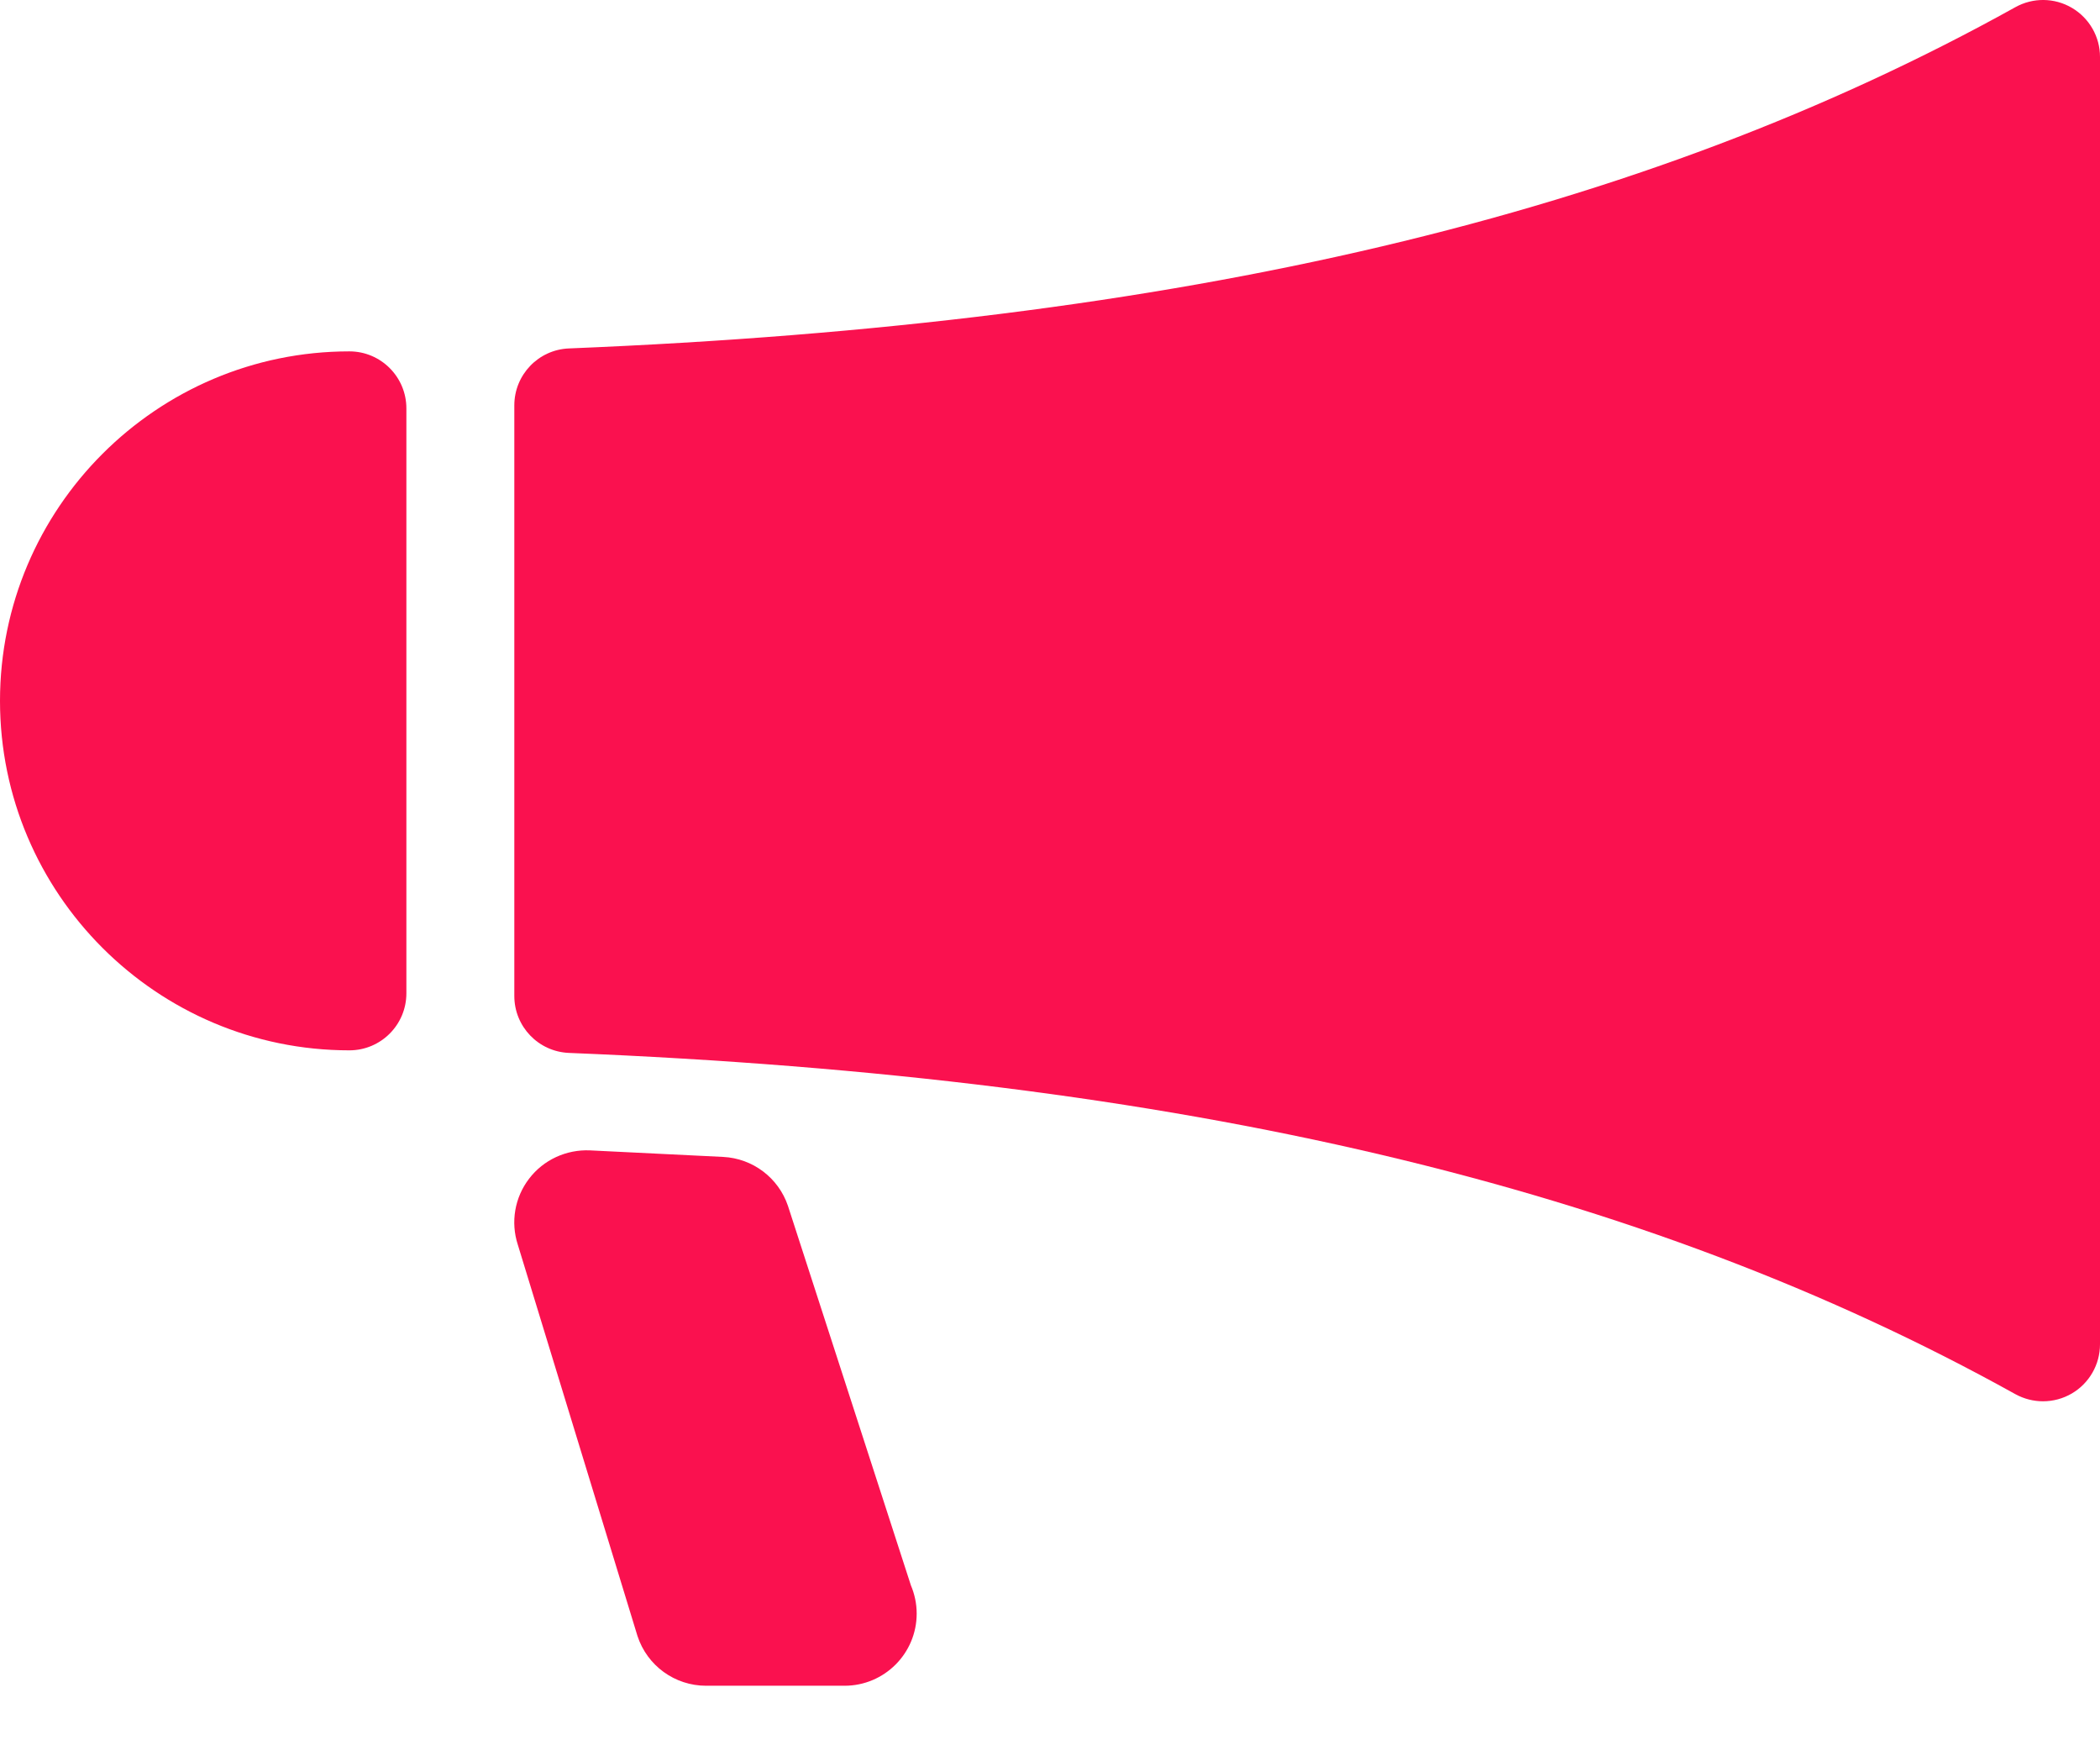
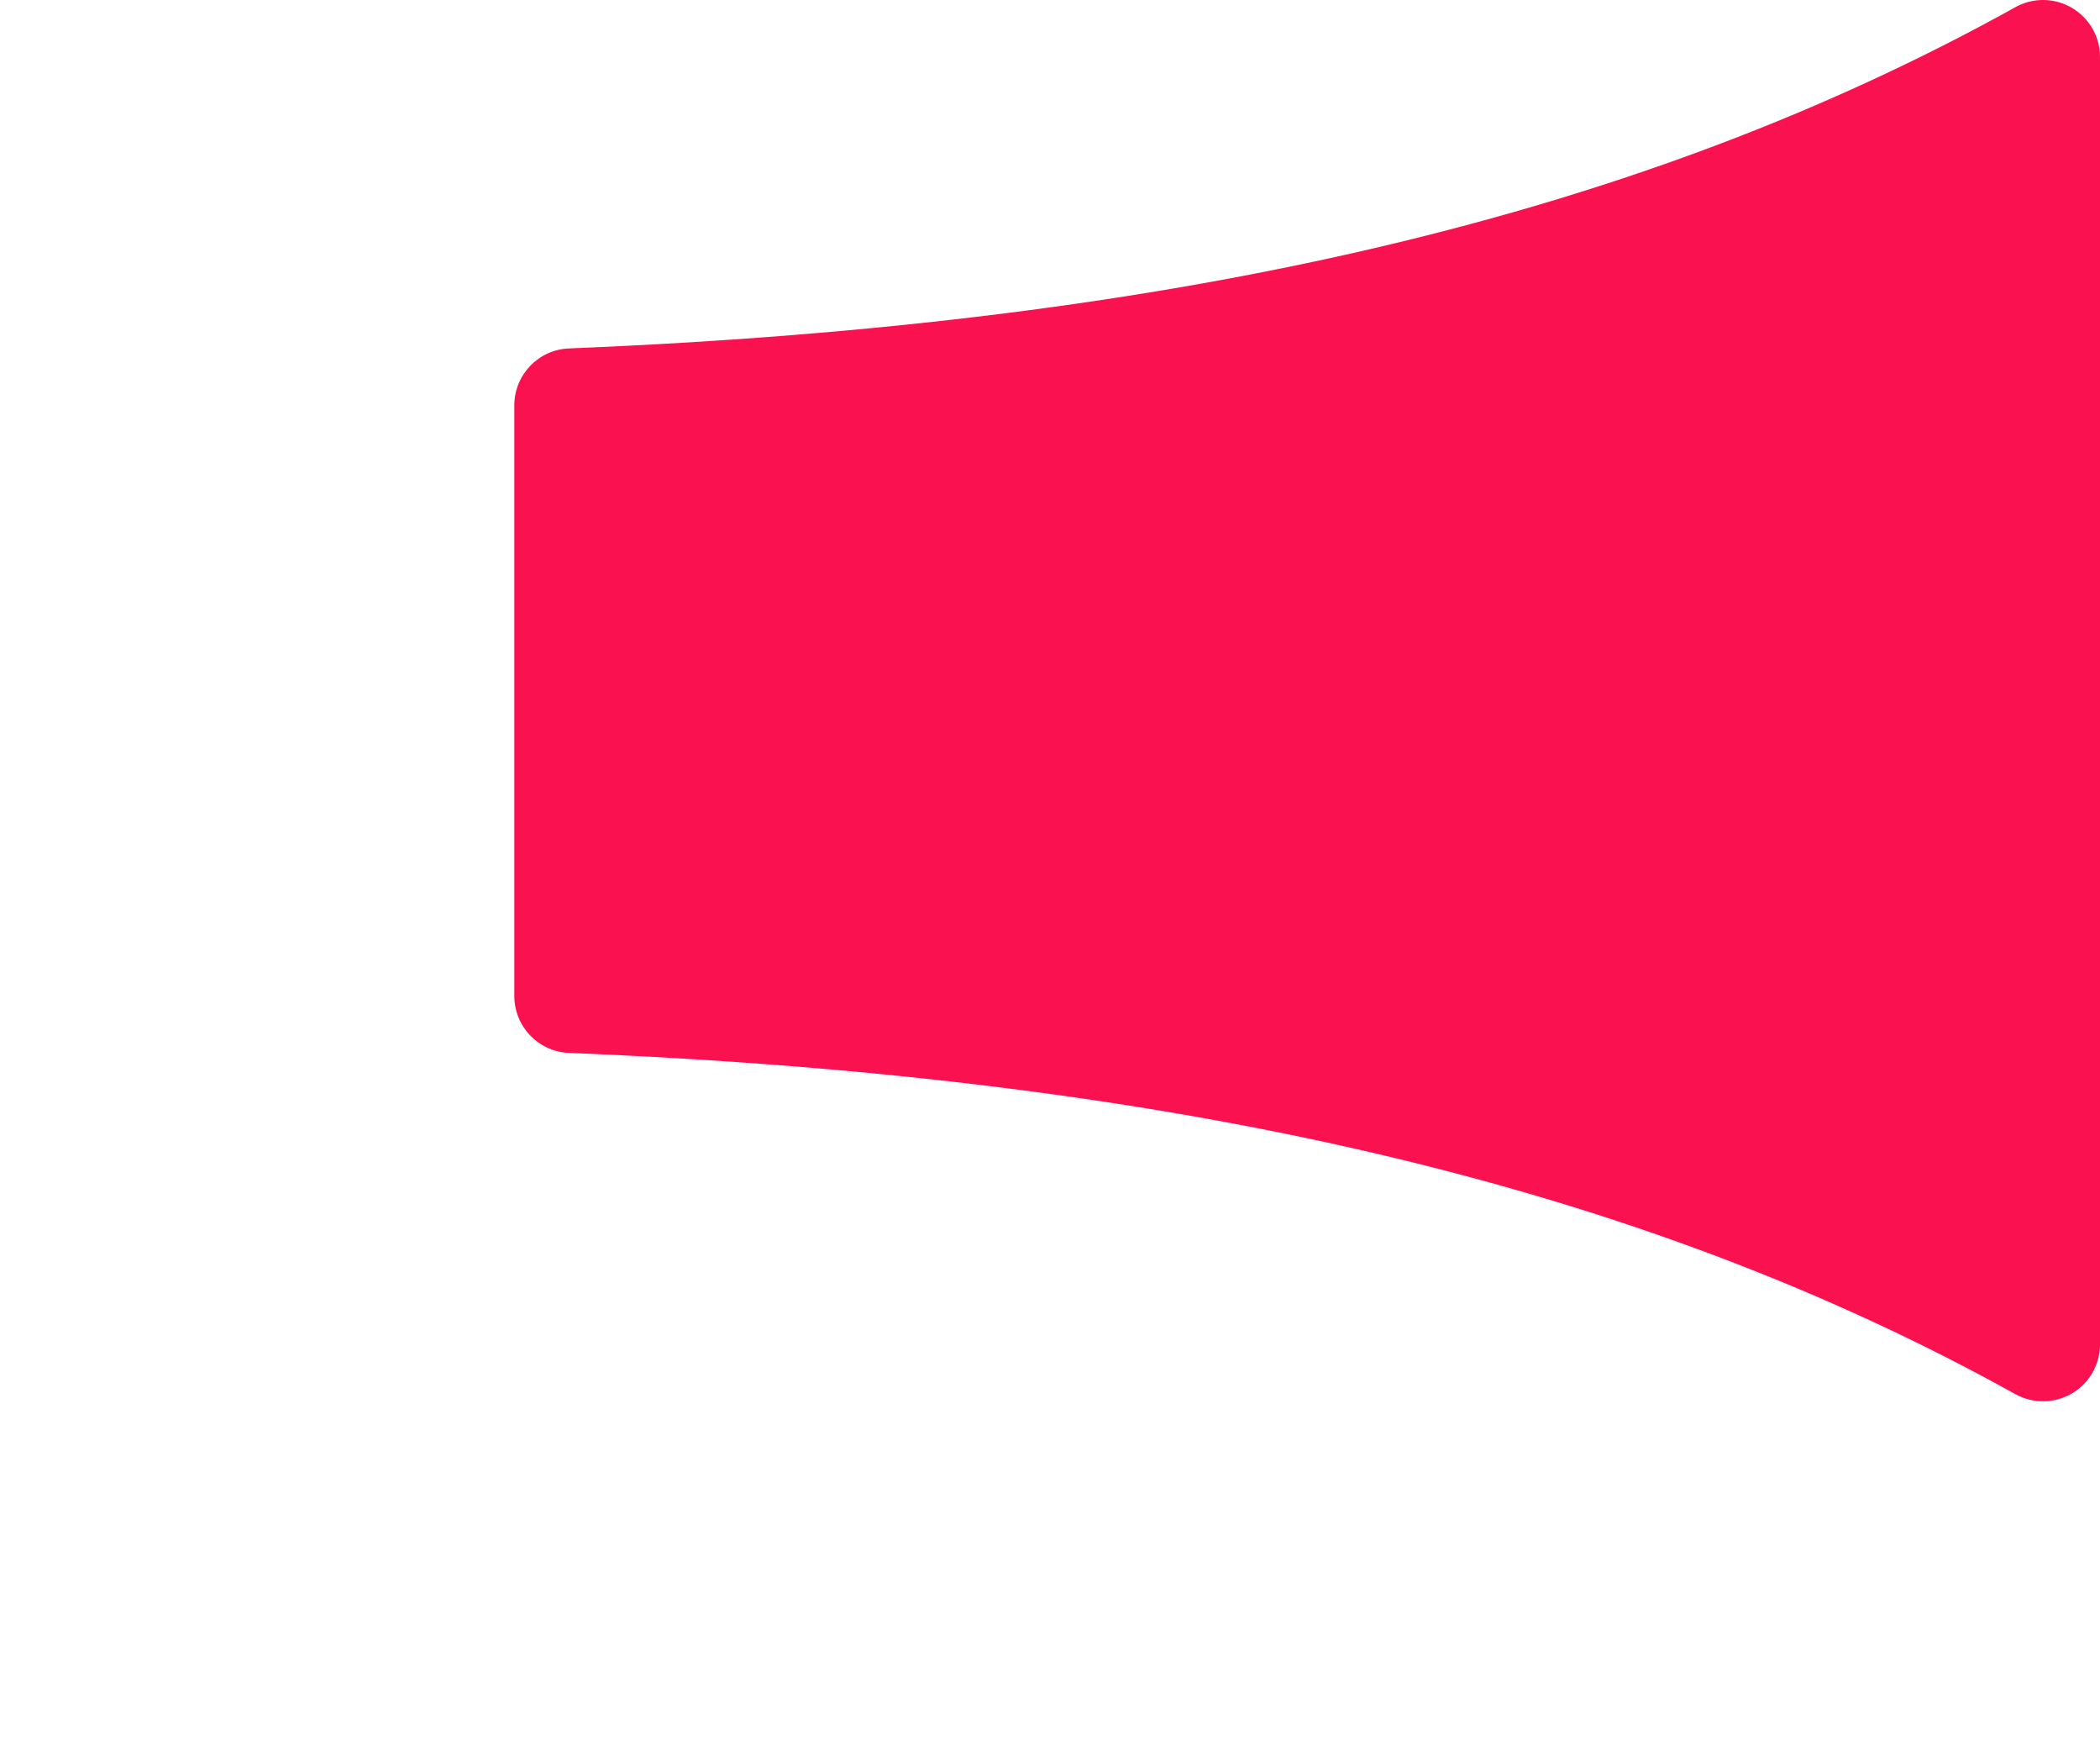
<svg xmlns="http://www.w3.org/2000/svg" width="35" height="29" viewBox="0 0 35 29" fill="none">
  <path d="M34.532 0.131C34.242 -0.04 33.883 -0.044 33.589 0.12C27.353 3.585 19.694 5.391 9.483 5.806C8.973 5.826 8.572 6.246 8.572 6.755V16.596C8.572 17.106 8.973 17.524 9.483 17.545C19.694 17.959 27.353 19.766 33.589 23.231C33.733 23.31 33.892 23.35 34.05 23.35C34.217 23.35 34.384 23.306 34.532 23.219C34.822 23.048 35 22.737 35 22.4V0.95C35.001 0.613 34.822 0.302 34.532 0.131Z" fill="#FA114F" />
-   <path d="M5.823 5.855C2.613 5.855 0 8.468 0 11.679C0 14.889 2.612 17.502 5.823 17.502C6.348 17.502 6.773 17.076 6.773 16.552V6.805C6.773 6.281 6.348 5.855 5.823 5.855Z" fill="#FA114F" />
-   <path d="M13.132 20.092C12.973 19.625 12.546 19.303 12.053 19.278L9.833 19.169C9.44 19.152 9.059 19.325 8.819 19.64C8.578 19.953 8.508 20.365 8.63 20.74L10.624 27.259C10.785 27.755 11.247 28.09 11.768 28.09H14.072C14.073 28.09 14.075 28.09 14.075 28.09C14.74 28.09 15.278 27.551 15.278 26.888C15.278 26.721 15.243 26.562 15.182 26.418L13.132 20.092Z" fill="#FA114F" />
</svg>